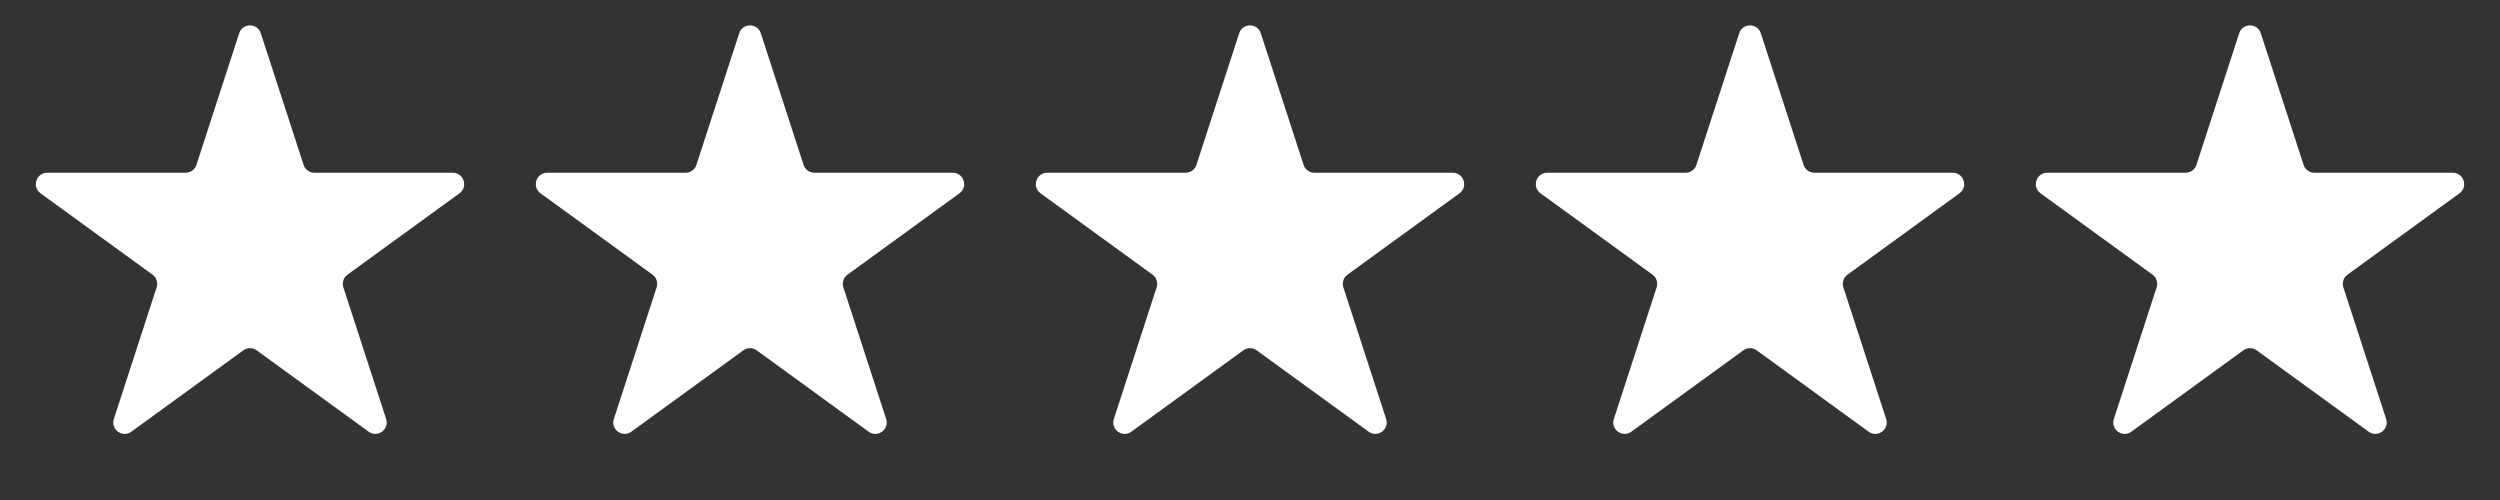
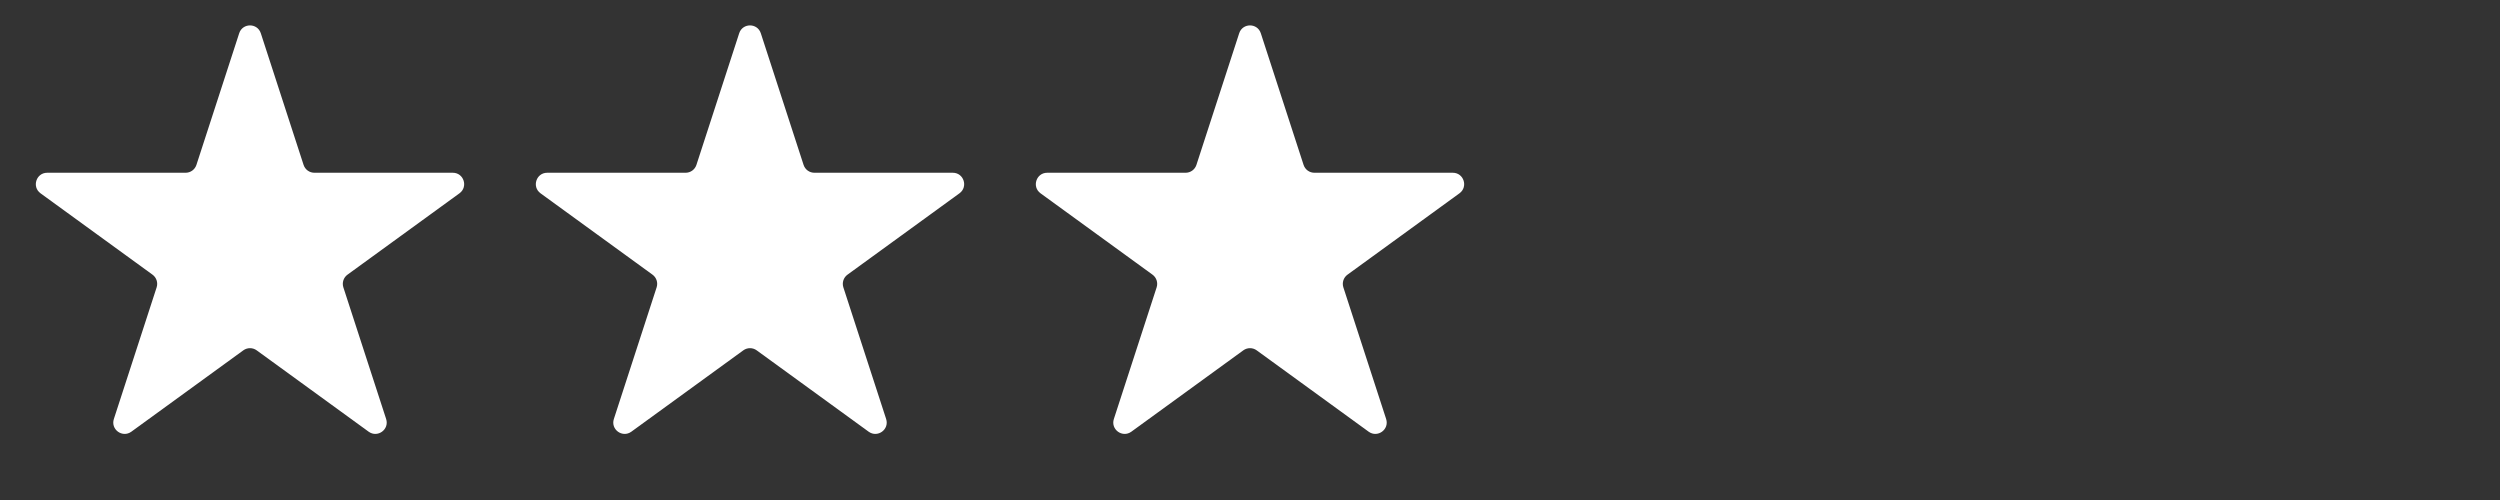
<svg xmlns="http://www.w3.org/2000/svg" width="220" height="44" viewBox="0 0 220 44" fill="none">
  <rect x="0" y="0" width="220" height="44" fill="#333333" stroke="none" />
  <path d="M21.049 2.927C21.348 2.006 22.652 2.006 22.951 2.927L26.715 14.511C26.849 14.923 27.233 15.202 27.666 15.202H39.846C40.814 15.202 41.217 16.441 40.433 17.011L30.58 24.17C30.229 24.424 30.083 24.876 30.216 25.288L33.98 36.871C34.28 37.793 33.225 38.559 32.441 37.989L22.588 30.83C22.237 30.576 21.763 30.576 21.412 30.83L11.559 37.989C10.775 38.559 9.72 37.793 10.02 36.871L13.784 25.288C13.917 24.876 13.771 24.424 13.42 24.17L3.567 17.011C2.783 16.441 3.186 15.202 4.154 15.202H16.334C16.767 15.202 17.151 14.923 17.285 14.511L21.049 2.927Z" fill="white" />
  <path d="M65.049 2.927C65.348 2.006 66.652 2.006 66.951 2.927L70.715 14.511C70.849 14.923 71.233 15.202 71.666 15.202H83.846C84.814 15.202 85.217 16.441 84.433 17.011L74.58 24.17C74.229 24.424 74.083 24.876 74.216 25.288L77.98 36.871C78.28 37.793 77.225 38.559 76.441 37.989L66.588 30.83C66.237 30.576 65.763 30.576 65.412 30.83L55.559 37.989C54.775 38.559 53.72 37.793 54.02 36.871L57.783 25.288C57.917 24.876 57.771 24.424 57.42 24.17L47.567 17.011C46.783 16.441 47.186 15.202 48.154 15.202H60.334C60.767 15.202 61.151 14.923 61.285 14.511L65.049 2.927Z" fill="white" />
  <path d="M109.049 2.927C109.348 2.006 110.652 2.006 110.951 2.927L114.715 14.511C114.849 14.923 115.233 15.202 115.666 15.202H127.846C128.814 15.202 129.217 16.441 128.433 17.011L118.58 24.17C118.229 24.424 118.083 24.876 118.216 25.288L121.98 36.871C122.28 37.793 121.225 38.559 120.441 37.989L110.588 30.83C110.237 30.576 109.763 30.576 109.412 30.83L99.559 37.989C98.775 38.559 97.72 37.793 98.02 36.871L101.784 25.288C101.917 24.876 101.771 24.424 101.42 24.17L91.567 17.011C90.783 16.441 91.186 15.202 92.154 15.202H104.334C104.767 15.202 105.151 14.923 105.285 14.511L109.049 2.927Z" fill="white" />
-   <path d="M153.049 2.927C153.348 2.006 154.652 2.006 154.951 2.927L158.715 14.511C158.849 14.923 159.233 15.202 159.666 15.202H171.846C172.814 15.202 173.217 16.441 172.433 17.011L162.58 24.17C162.229 24.424 162.083 24.876 162.216 25.288L165.98 36.871C166.28 37.793 165.225 38.559 164.441 37.989L154.588 30.83C154.237 30.576 153.763 30.576 153.412 30.83L143.559 37.989C142.775 38.559 141.72 37.793 142.02 36.871L145.784 25.288C145.917 24.876 145.771 24.424 145.42 24.17L135.567 17.011C134.783 16.441 135.186 15.202 136.154 15.202H148.334C148.767 15.202 149.151 14.923 149.285 14.511L153.049 2.927Z" fill="white" />
-   <path d="M197.049 2.927C197.348 2.006 198.652 2.006 198.951 2.927L202.715 14.511C202.849 14.923 203.233 15.202 203.666 15.202H215.846C216.814 15.202 217.217 16.441 216.433 17.011L206.58 24.17C206.229 24.424 206.083 24.876 206.216 25.288L209.98 36.871C210.28 37.793 209.225 38.559 208.441 37.989L198.588 30.83C198.237 30.576 197.763 30.576 197.412 30.83L187.559 37.989C186.775 38.559 185.72 37.793 186.02 36.871L189.784 25.288C189.917 24.876 189.771 24.424 189.42 24.17L179.567 17.011C178.783 16.441 179.186 15.202 180.154 15.202H192.334C192.767 15.202 193.151 14.923 193.285 14.511L197.049 2.927Z" fill="white" />
</svg>